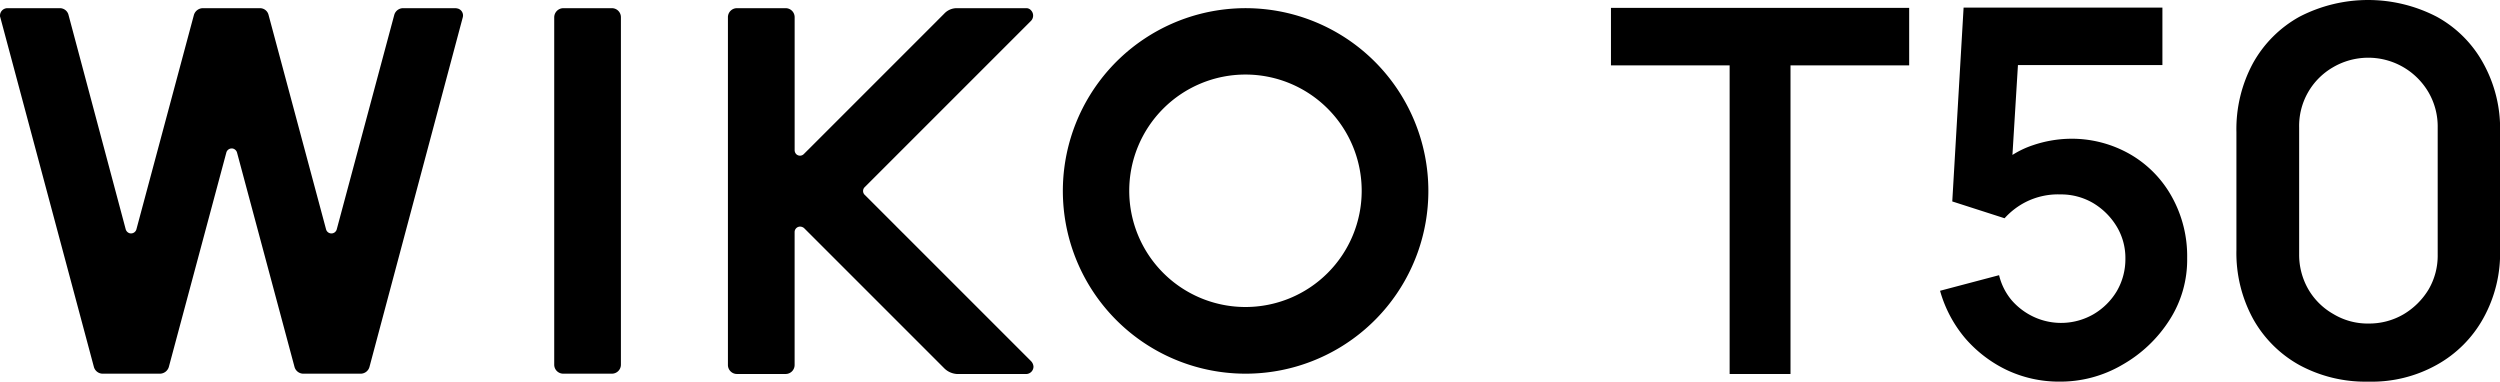
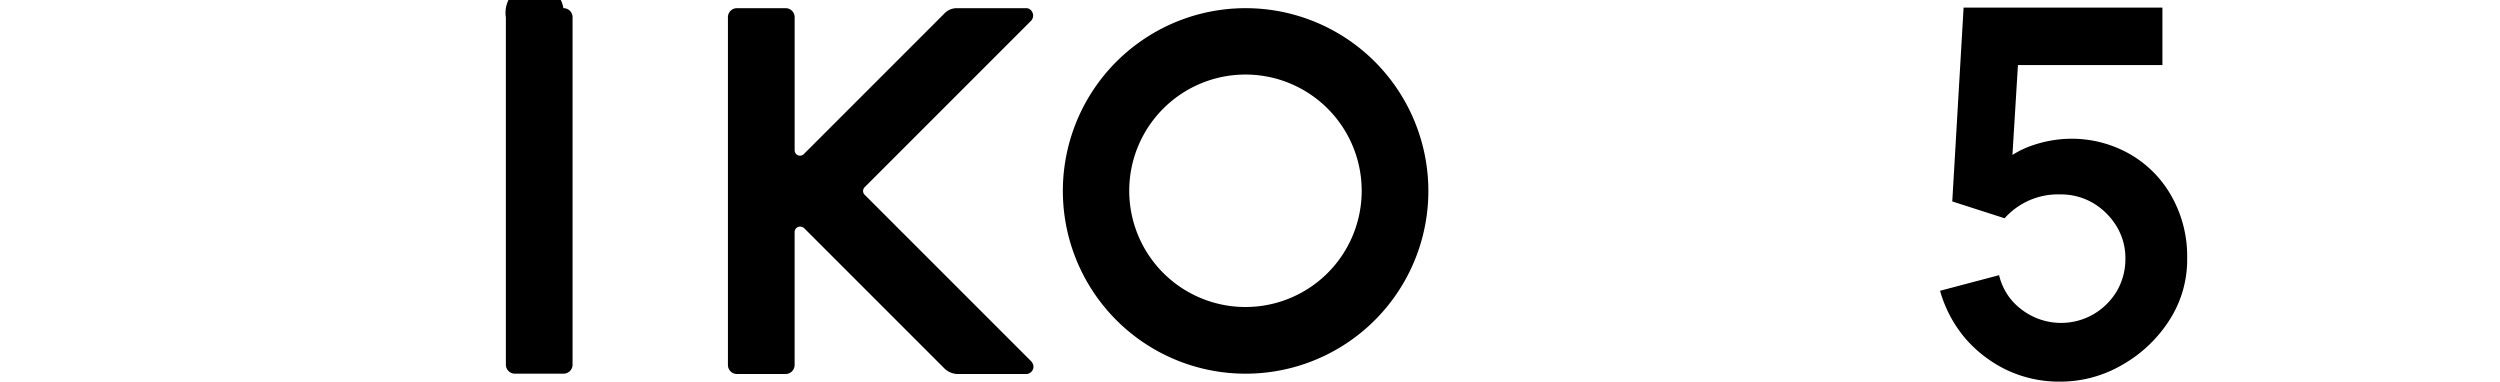
<svg xmlns="http://www.w3.org/2000/svg" width="393" height="60" viewBox="0 0 393 60">
  <defs>
    <clipPath id="clip-Wiko_t50">
      <rect width="393" height="60" />
    </clipPath>
  </defs>
  <g id="Wiko_t50" data-name="Wiko t50" clip-path="url(#clip-Wiko_t50)">
    <g id="wikot50-01" transform="translate(-16.5 -79.325)">
-       <path id="路径_79" data-name="路径 79" d="M561.855,139.453V90.939H543.2V81.9h46.879v9.039H571.424v48.514Z" transform="translate(-273.457 -1.337)" />
      <path id="路径_80" data-name="路径 80" d="M669.455,140.6a19.149,19.149,0,0,1-8.174-1.827,20.119,20.119,0,0,1-6.539-5,19.892,19.892,0,0,1-3.943-7.453l9.28-2.452a9.531,9.531,0,0,0,2.019,3.991,10.441,10.441,0,0,0,3.51,2.6,10.2,10.2,0,0,0,9.28-.433,10.37,10.37,0,0,0,3.7-3.654,9.982,9.982,0,0,0,1.346-5.1,9.577,9.577,0,0,0-1.394-5.1,10.773,10.773,0,0,0-3.7-3.654,9.982,9.982,0,0,0-5.1-1.346,11.3,11.3,0,0,0-5.481,1.2,11.532,11.532,0,0,0-3.318,2.548l-8.222-2.644L654.5,81.8h31.253v9.039H659.647l3.606-3.414-1.3,21.2-1.731-2.164a14.482,14.482,0,0,1,5.193-3.029,19.078,19.078,0,0,1,5.722-1.01,18.443,18.443,0,0,1,9.568,2.452,17.464,17.464,0,0,1,6.539,6.683,19.177,19.177,0,0,1,2.4,9.616,17.485,17.485,0,0,1-2.789,9.76,21.162,21.162,0,0,1-7.4,7.02A19.234,19.234,0,0,1,669.455,140.6Z" transform="translate(-329.322 -1.285)" />
-       <path id="路径_81" data-name="路径 81" d="M768.415,139.318a21.8,21.8,0,0,1-10.818-2.6,18.737,18.737,0,0,1-7.308-7.308,21.62,21.62,0,0,1-2.6-10.77V100.084a21.8,21.8,0,0,1,2.6-10.818,18.737,18.737,0,0,1,7.308-7.308,23.447,23.447,0,0,1,21.588,0,18.427,18.427,0,0,1,7.308,7.308,21.226,21.226,0,0,1,2.644,10.818V118.6a21.051,21.051,0,0,1-2.644,10.77,18.738,18.738,0,0,1-7.308,7.308A20.934,20.934,0,0,1,768.415,139.318Zm0-9.135a10.684,10.684,0,0,0,5.529-1.442,11.327,11.327,0,0,0,3.943-3.895,10.515,10.515,0,0,0,1.442-5.481v-20a10.685,10.685,0,0,0-1.442-5.529,10.968,10.968,0,0,0-15-3.943,10.637,10.637,0,0,0-5.337,9.472v19.954a10.861,10.861,0,0,0,1.442,5.481,10.566,10.566,0,0,0,3.943,3.895,10.439,10.439,0,0,0,5.481,1.491Z" transform="translate(-379.624)" />
      <path id="路径_82" data-name="路径 82" d="M413.056,90.427a28.729,28.729,0,1,0,8.414,20.29A28.758,28.758,0,0,0,413.056,90.427Zm-20.338,38.561a18.271,18.271,0,1,1,18.271-18.271h0a18.263,18.263,0,0,1-18.271,18.271Z" transform="translate(-180.431 -1.402)" />
-       <path id="路径_83" data-name="路径 83" d="M199.142,82h7.6a1.417,1.417,0,0,1,1.442,1.442v54.572a1.417,1.417,0,0,1-1.442,1.442h-7.6a1.417,1.417,0,0,1-1.442-1.442V83.442A1.447,1.447,0,0,1,199.142,82Z" transform="translate(-94.077 -1.389)" />
-       <path id="路径_84" data-name="路径 84" d="M57.369,82H48.378a1.487,1.487,0,0,0-1.394,1.058l-9.039,33.7a.879.879,0,0,1-1.058.625.908.908,0,0,1-.625-.625l-8.991-33.7A1.4,1.4,0,0,0,25.876,82H17.654A1.17,1.17,0,0,0,16.5,83.154a.61.61,0,0,0,.048.288L31.261,138.4a1.443,1.443,0,0,0,1.394,1.058h8.991a1.487,1.487,0,0,0,1.394-1.058l9.039-33.7a.879.879,0,0,1,1.058-.625.908.908,0,0,1,.625.625L62.8,138.4a1.443,1.443,0,0,0,1.394,1.058h8.991a1.443,1.443,0,0,0,1.394-1.058L89.247,83.442a1.13,1.13,0,0,0-.817-1.394c-.1,0-.192-.048-.288-.048h-8.27a1.443,1.443,0,0,0-1.394,1.058l-9.039,33.7a.869.869,0,0,1-1.683,0l-9.039-33.7A1.387,1.387,0,0,0,57.369,82Z" transform="translate(0 -1.389)" />
+       <path id="路径_83" data-name="路径 83" d="M199.142,82a1.417,1.417,0,0,1,1.442,1.442v54.572a1.417,1.417,0,0,1-1.442,1.442h-7.6a1.417,1.417,0,0,1-1.442-1.442V83.442A1.447,1.447,0,0,1,199.142,82Z" transform="translate(-94.077 -1.389)" />
      <path id="路径_85" data-name="路径 85" d="M301.379,82H290.513a2.691,2.691,0,0,0-2.019.865l-22.069,22.069a.842.842,0,0,1-1.2,0,.914.914,0,0,1-.24-.625V83.442A1.417,1.417,0,0,0,263.539,82h-7.6a1.417,1.417,0,0,0-1.442,1.442v54.62a1.417,1.417,0,0,0,1.442,1.442h7.6a1.417,1.417,0,0,0,1.442-1.442V117.2a.862.862,0,0,1,.865-.865,1.013,1.013,0,0,1,.625.24l22.069,22.069a3.1,3.1,0,0,0,2.019.865h10.818a1.17,1.17,0,0,0,1.154-1.154,1.364,1.364,0,0,0-.337-.817l-26.2-26.2a.842.842,0,0,1,0-1.2l26.156-26.156a1.191,1.191,0,0,0,0-1.635A.957.957,0,0,0,301.379,82Z" transform="translate(-123.567 -1.389)" />
    </g>
  </g>
</svg>